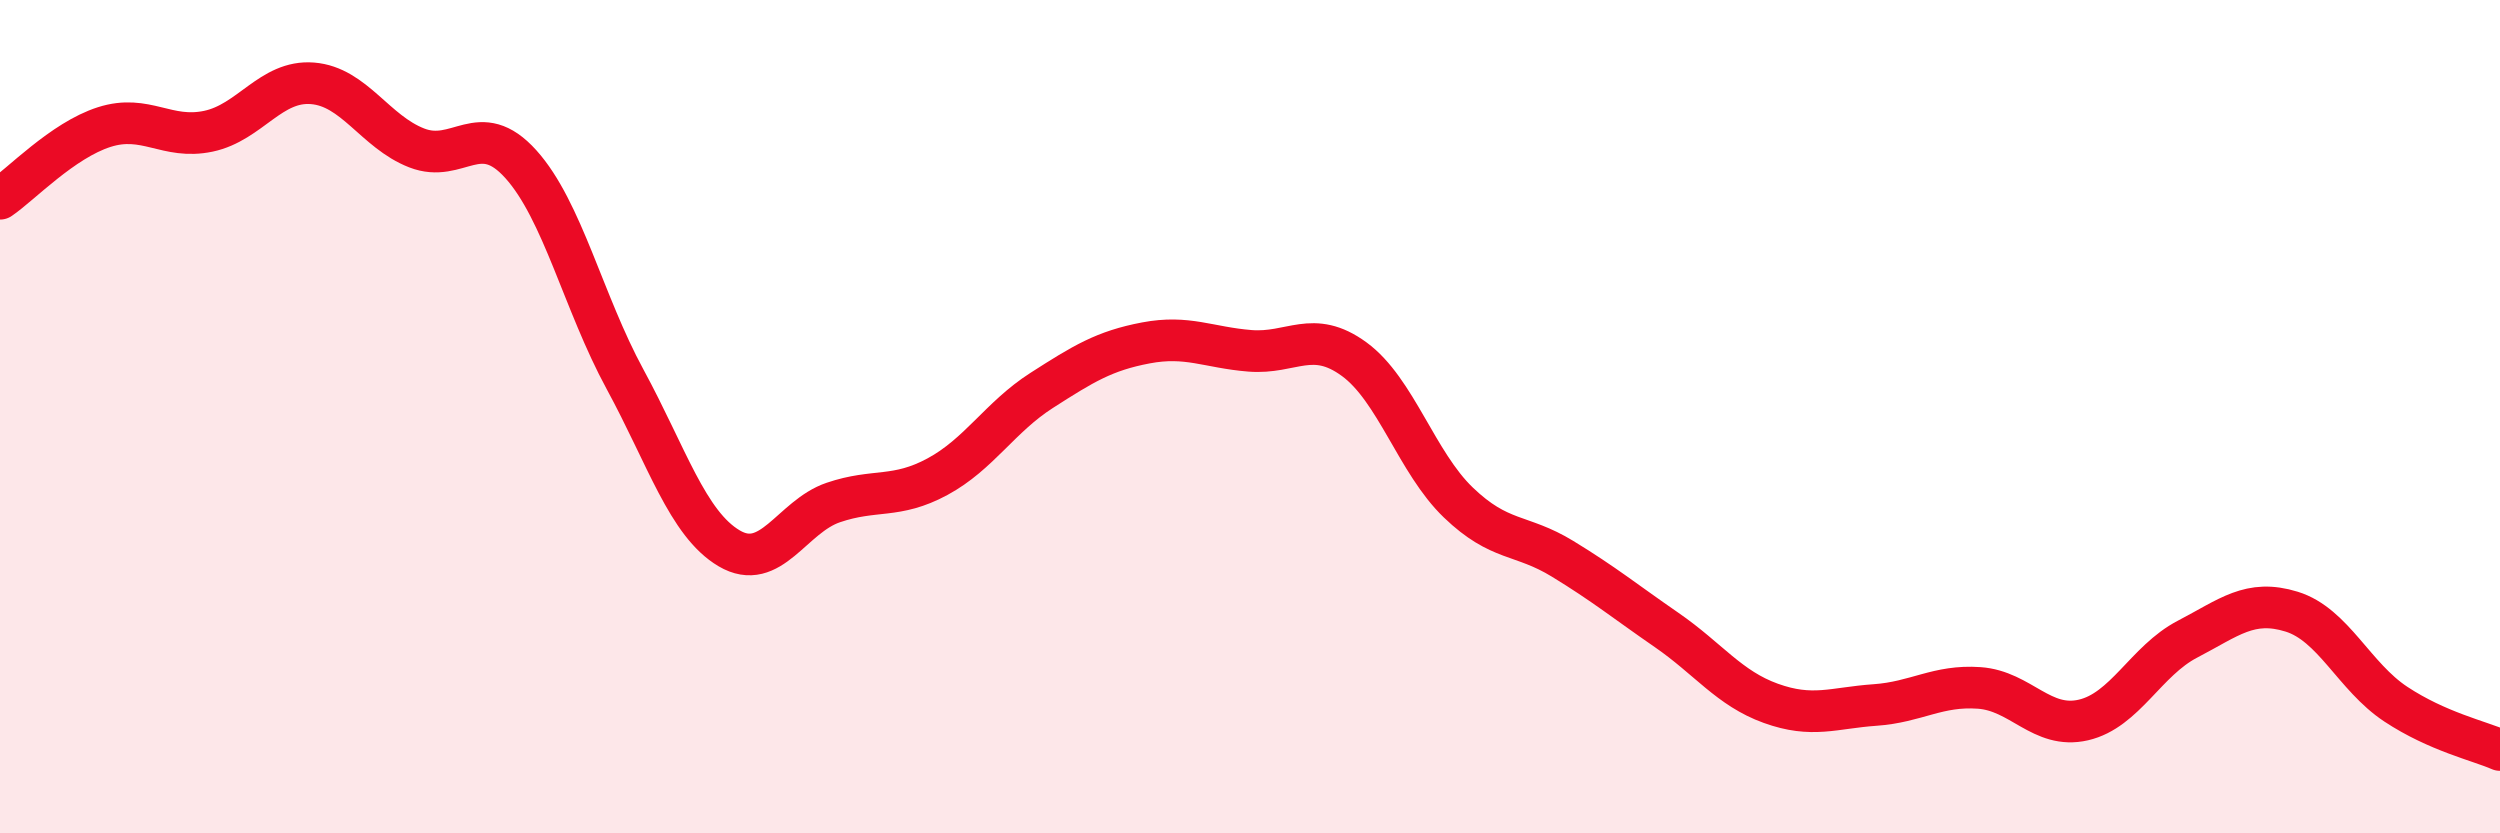
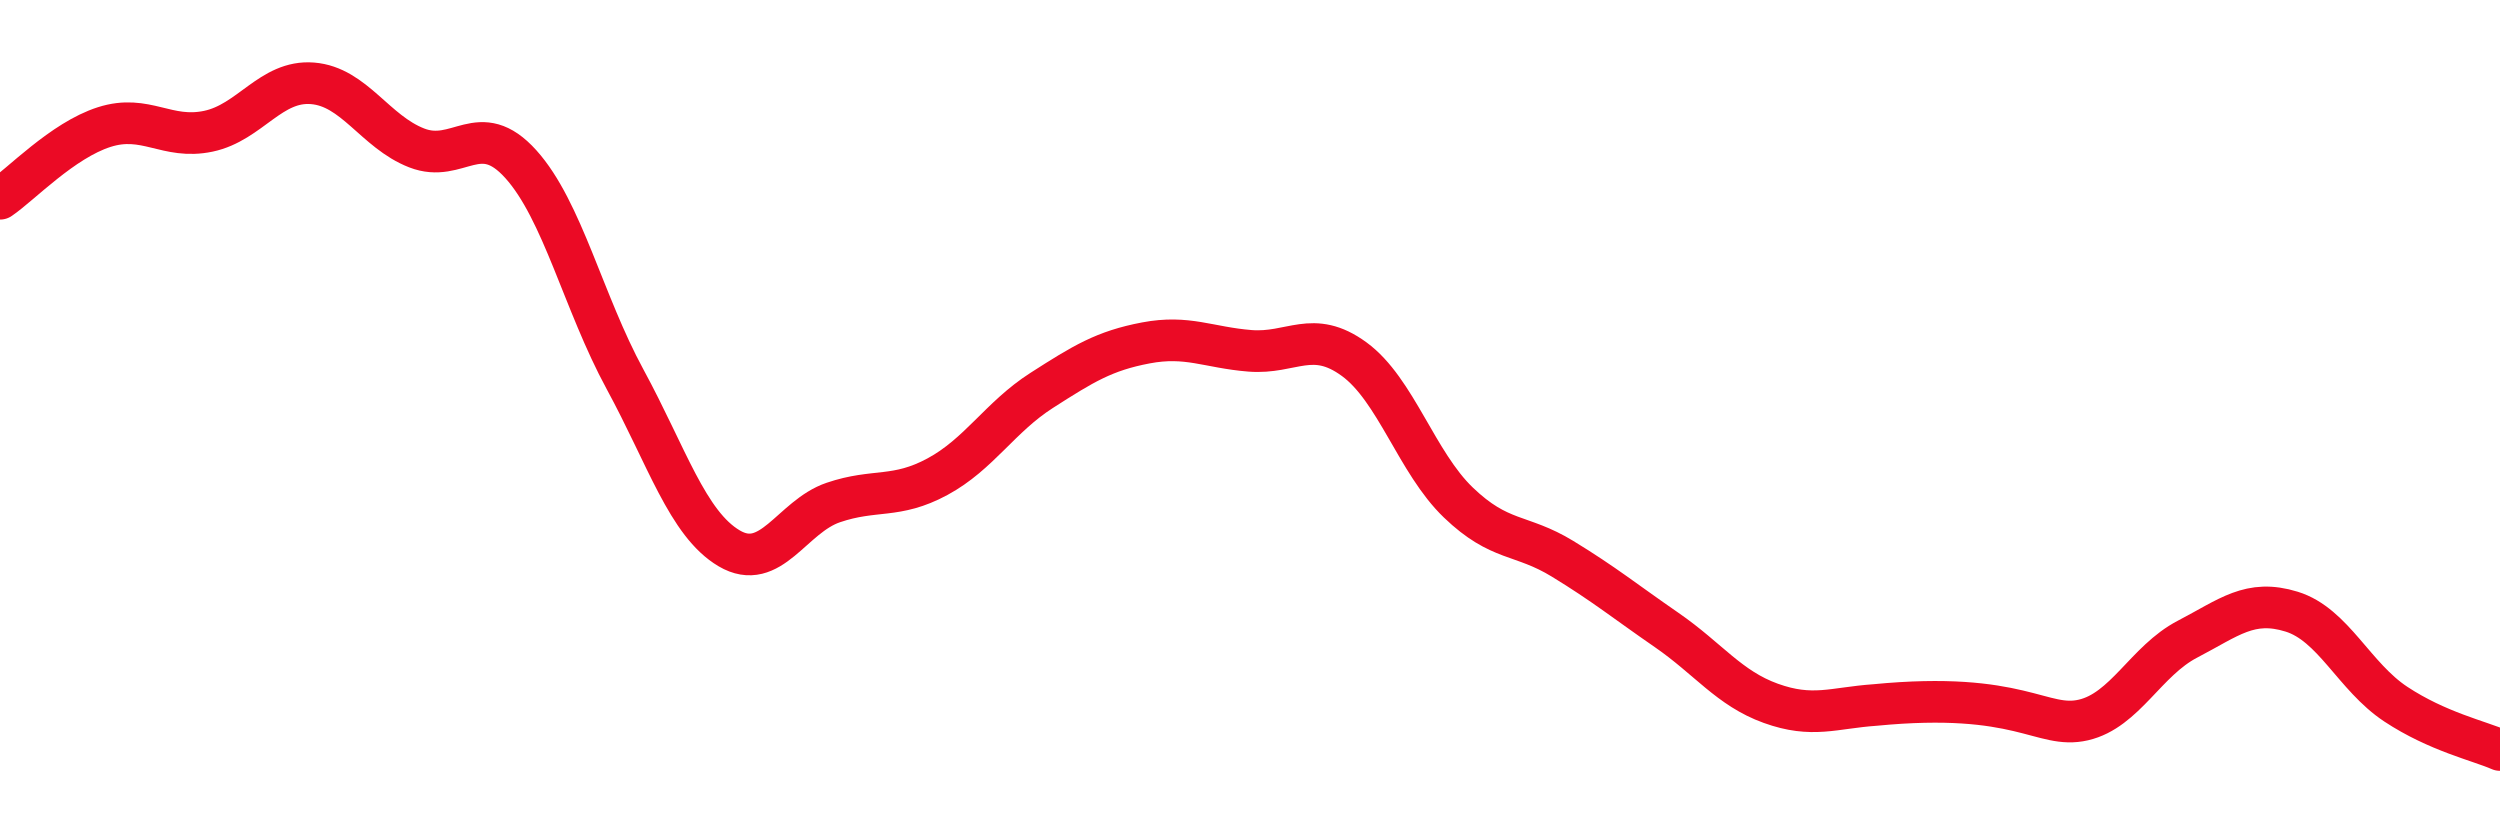
<svg xmlns="http://www.w3.org/2000/svg" width="60" height="20" viewBox="0 0 60 20">
-   <path d="M 0,4.77 C 0.5,4.43 1.5,3.37 2.5,3.05 C 3.5,2.73 4,3.36 5,3.15 C 6,2.94 6.5,1.92 7.5,2 C 8.5,2.08 9,3.16 10,3.55 C 11,3.94 11.5,2.83 12.5,3.94 C 13.5,5.05 14,7.26 15,9.1 C 16,10.94 16.5,12.57 17.5,13.16 C 18.5,13.75 19,12.4 20,12.06 C 21,11.72 21.5,11.98 22.5,11.44 C 23.5,10.9 24,10.01 25,9.37 C 26,8.73 26.5,8.42 27.5,8.23 C 28.5,8.04 29,8.34 30,8.42 C 31,8.5 31.5,7.89 32.5,8.62 C 33.5,9.35 34,11.1 35,12.06 C 36,13.02 36.5,12.8 37.5,13.41 C 38.5,14.02 39,14.43 40,15.12 C 41,15.81 41.5,16.52 42.5,16.88 C 43.5,17.24 44,16.99 45,16.92 C 46,16.85 46.5,16.44 47.5,16.51 C 48.5,16.58 49,17.51 50,17.28 C 51,17.05 51.5,15.86 52.5,15.34 C 53.5,14.82 54,14.37 55,14.68 C 56,14.99 56.5,16.24 57.5,16.9 C 58.5,17.56 59.5,17.78 60,18L60 20L0 20Z" fill="#EB0A25" opacity="0.1" stroke-linecap="round" stroke-linejoin="round" />
-   <path d="M 0,4.77 C 0.5,4.43 1.5,3.37 2.5,3.05 C 3.5,2.73 4,3.36 5,3.15 C 6,2.94 6.5,1.92 7.5,2 C 8.5,2.08 9,3.16 10,3.55 C 11,3.94 11.5,2.83 12.5,3.94 C 13.5,5.05 14,7.26 15,9.1 C 16,10.94 16.5,12.57 17.5,13.16 C 18.5,13.75 19,12.4 20,12.06 C 21,11.72 21.5,11.98 22.5,11.44 C 23.5,10.9 24,10.01 25,9.37 C 26,8.73 26.5,8.42 27.5,8.23 C 28.5,8.04 29,8.34 30,8.42 C 31,8.5 31.5,7.89 32.5,8.62 C 33.5,9.35 34,11.1 35,12.06 C 36,13.02 36.5,12.8 37.5,13.41 C 38.5,14.02 39,14.43 40,15.12 C 41,15.81 41.5,16.52 42.5,16.88 C 43.5,17.24 44,16.99 45,16.92 C 46,16.85 46.5,16.44 47.5,16.51 C 48.5,16.58 49,17.51 50,17.28 C 51,17.05 51.5,15.86 52.5,15.34 C 53.5,14.82 54,14.37 55,14.68 C 56,14.99 56.5,16.24 57.5,16.9 C 58.5,17.56 59.5,17.78 60,18" stroke="#EB0A25" stroke-width="1" fill="none" stroke-linecap="round" stroke-linejoin="round" />
+   <path d="M 0,4.77 C 0.5,4.43 1.5,3.37 2.5,3.05 C 3.5,2.73 4,3.36 5,3.15 C 6,2.94 6.5,1.92 7.5,2 C 8.5,2.08 9,3.16 10,3.55 C 11,3.94 11.5,2.83 12.5,3.94 C 13.5,5.05 14,7.26 15,9.1 C 16,10.94 16.5,12.57 17.5,13.16 C 18.5,13.75 19,12.4 20,12.06 C 21,11.72 21.5,11.98 22.5,11.44 C 23.5,10.9 24,10.01 25,9.37 C 26,8.73 26.5,8.42 27.5,8.23 C 28.5,8.04 29,8.34 30,8.42 C 31,8.5 31.5,7.89 32.5,8.62 C 33.5,9.35 34,11.1 35,12.06 C 36,13.02 36.5,12.8 37.5,13.41 C 38.5,14.02 39,14.43 40,15.12 C 41,15.81 41.5,16.52 42.5,16.88 C 43.5,17.24 44,16.99 45,16.92 C 48.5,16.58 49,17.51 50,17.28 C 51,17.05 51.5,15.86 52.5,15.34 C 53.5,14.82 54,14.37 55,14.68 C 56,14.99 56.5,16.24 57.5,16.9 C 58.5,17.56 59.5,17.78 60,18" stroke="#EB0A25" stroke-width="1" fill="none" stroke-linecap="round" stroke-linejoin="round" />
</svg>